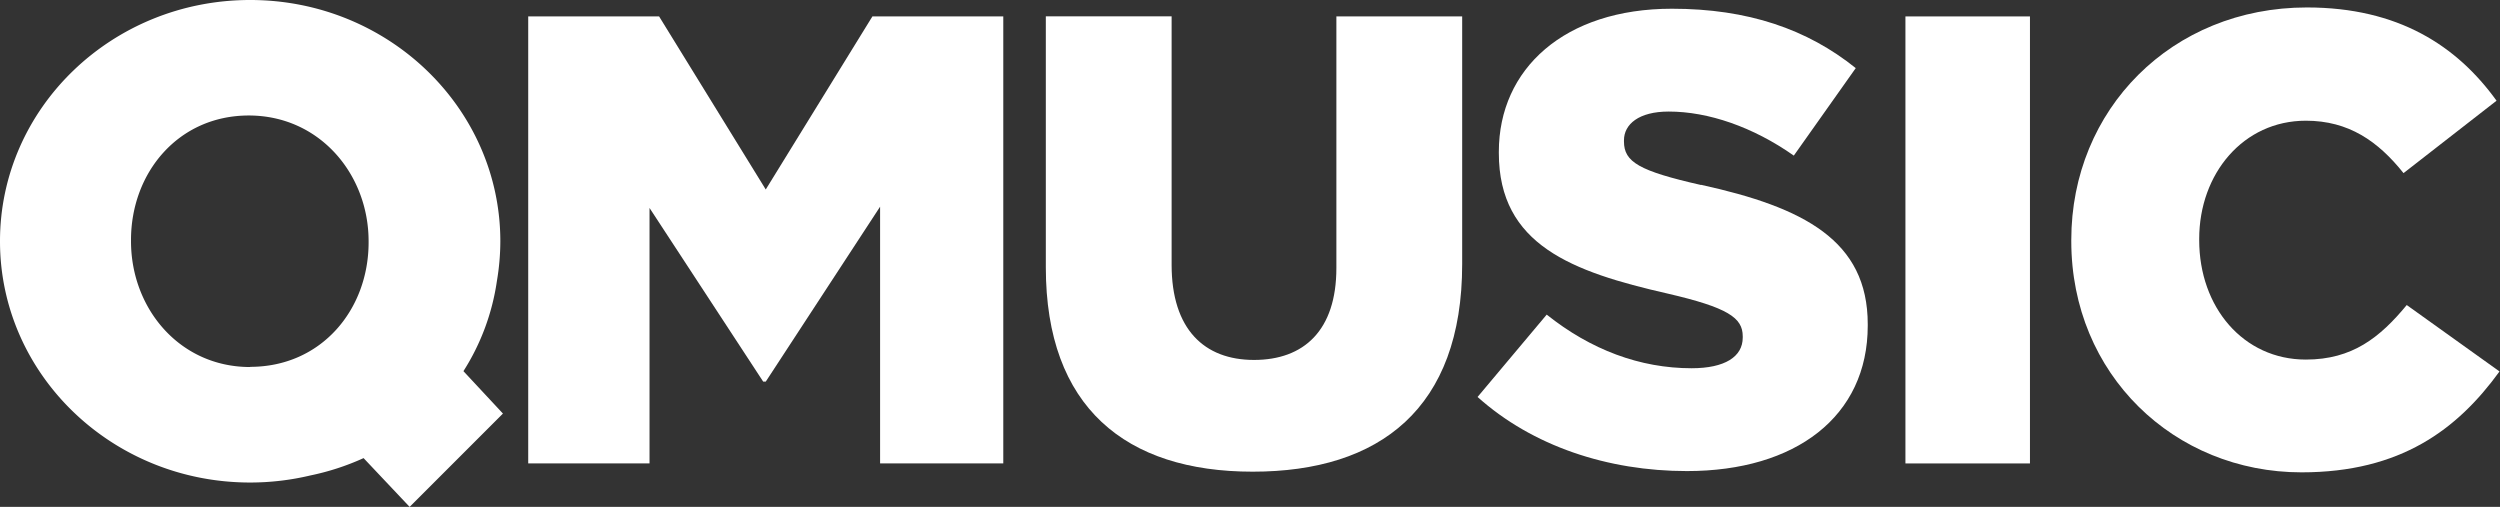
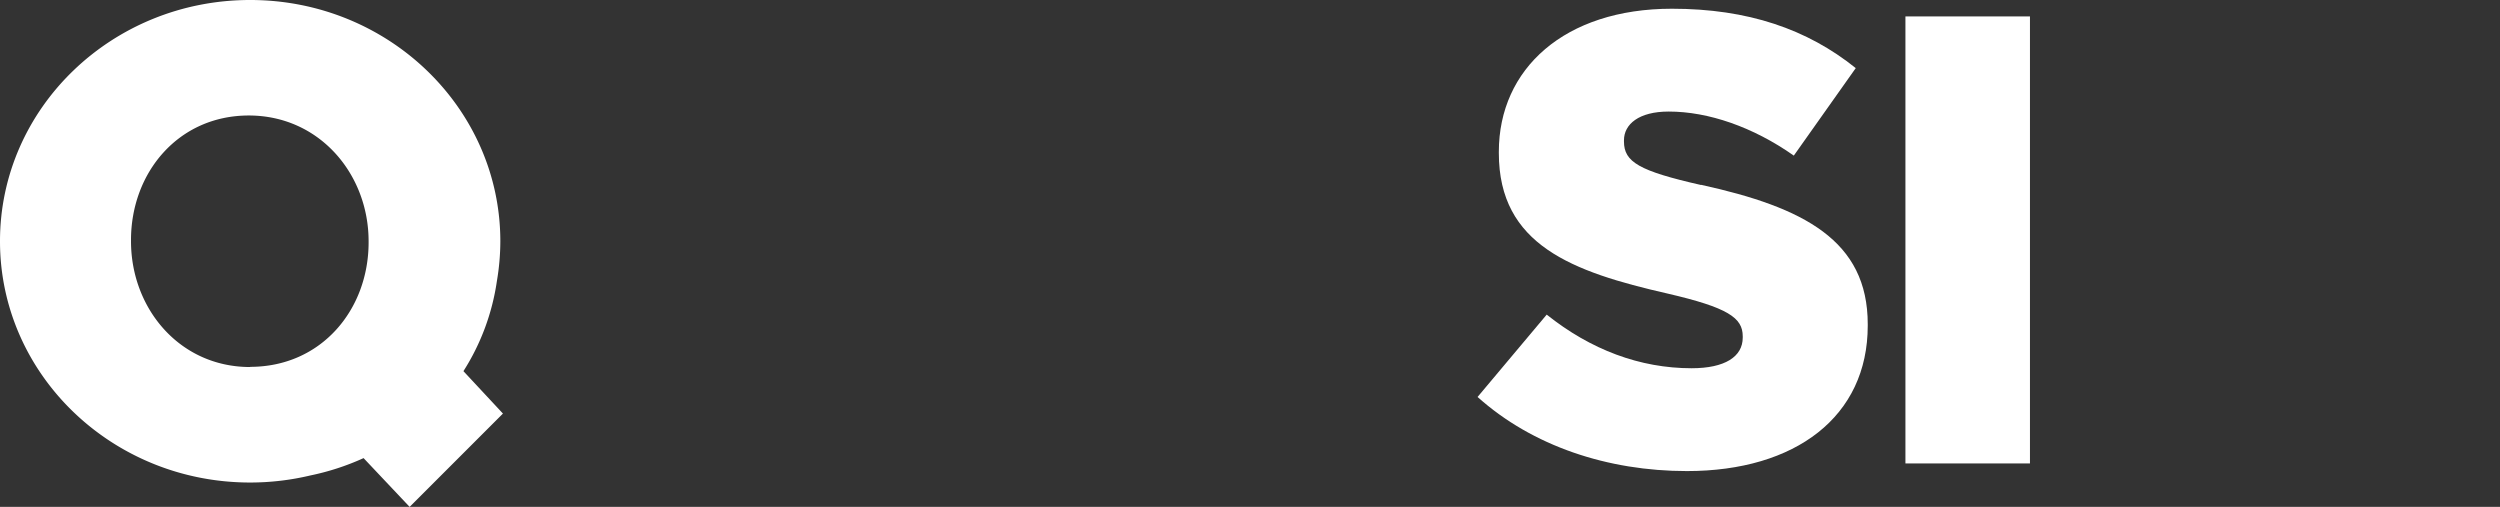
<svg xmlns="http://www.w3.org/2000/svg" id="Layer_1" data-name="Layer 1" width="412.57" height="83.65" viewBox="0 0 412.57 83.65">
  <rect x="0" y="0" width="412.57" height="83.65" fill="#333333" stroke="none" />
  <path d="M41.28,0C18.48,0,0,17.83,0,39.81S18.48,79.63,41.28,79.63a42.88,42.88,0,0,0,9.95-1.17A41.29,41.29,0,0,0,60,75.6l7.6,8.05L83,68.25l-6.52-7A37.66,37.66,0,0,0,82,46.39a39.56,39.56,0,0,0,.57-6.58C82.56,17.83,64.08,0,41.28,0m0,60.57c-11.64,0-19.66-9.66-19.66-20.76V39.6c0-11.1,7.8-20.54,19.44-20.54s19.77,9.66,19.77,20.75V40c0,11.1-7.8,20.54-19.55,20.54" style="fill:#ffffff" />
-   <polygon points="126.37 31.27 108.77 2.71 87.17 2.71 87.17 76.47 107.19 76.47 107.19 34.32 125.95 62.98 126.37 62.98 145.24 34.11 145.24 76.47 165.57 76.47 165.57 2.71 143.97 2.71 126.37 31.27" style="fill:#ffffff" />
-   <path d="M220.54,44.23c0,10.32-5.38,15.17-13.59,15.17s-13.6-5.06-13.6-15.7v-41H172.59V44.12c0,23.08,13.17,33.72,34.14,33.72S241.3,67.41,241.3,43.59V2.71H220.54Z" style="fill:#ffffff" />
  <path d="M280.72,30.53C270.5,28.21,268,26.73,268,23.36v-.21c0-2.63,2.43-4.74,7.38-4.74,6.53,0,13.91,2.53,20.65,7.27l10.22-14.44c-8-6.43-17.8-9.8-30.34-9.8-17.71,0-28.56,9.91-28.56,23.61v.21c0,15.17,12.12,19.6,27.82,23.18,10,2.32,12.43,4,12.43,7.06v.21c0,3.16-2.95,5.06-8.43,5.06-8.53,0-16.65-3.05-23.92-8.85L243.84,65.51c9.06,8.12,21.5,12.23,34.56,12.23,17.92,0,29.83-9,29.83-24V53.5c0-13.81-10.54-19.28-27.51-23" style="fill:#ffffff" />
  <rect x="314.45" y="2.71" width="20.55" height="73.77" style="fill:#ffffff" />
-   <path d="M397.18,50.34c-4.43,5.37-9,9-16.65,9-10.33,0-17.6-8.64-17.6-19.71v-.21c0-10.75,7.27-19.5,17.6-19.5,7.06,0,11.91,3.38,16.12,8.65L412,16.62c-6.54-9.07-16.23-15.39-31.3-15.39-22.34,0-38.88,16.86-38.88,38.36v.21c0,22,17,38.15,38,38.15,16.33,0,25.71-7.06,32.67-16.65Z" style="fill:#ffffff" />
</svg>